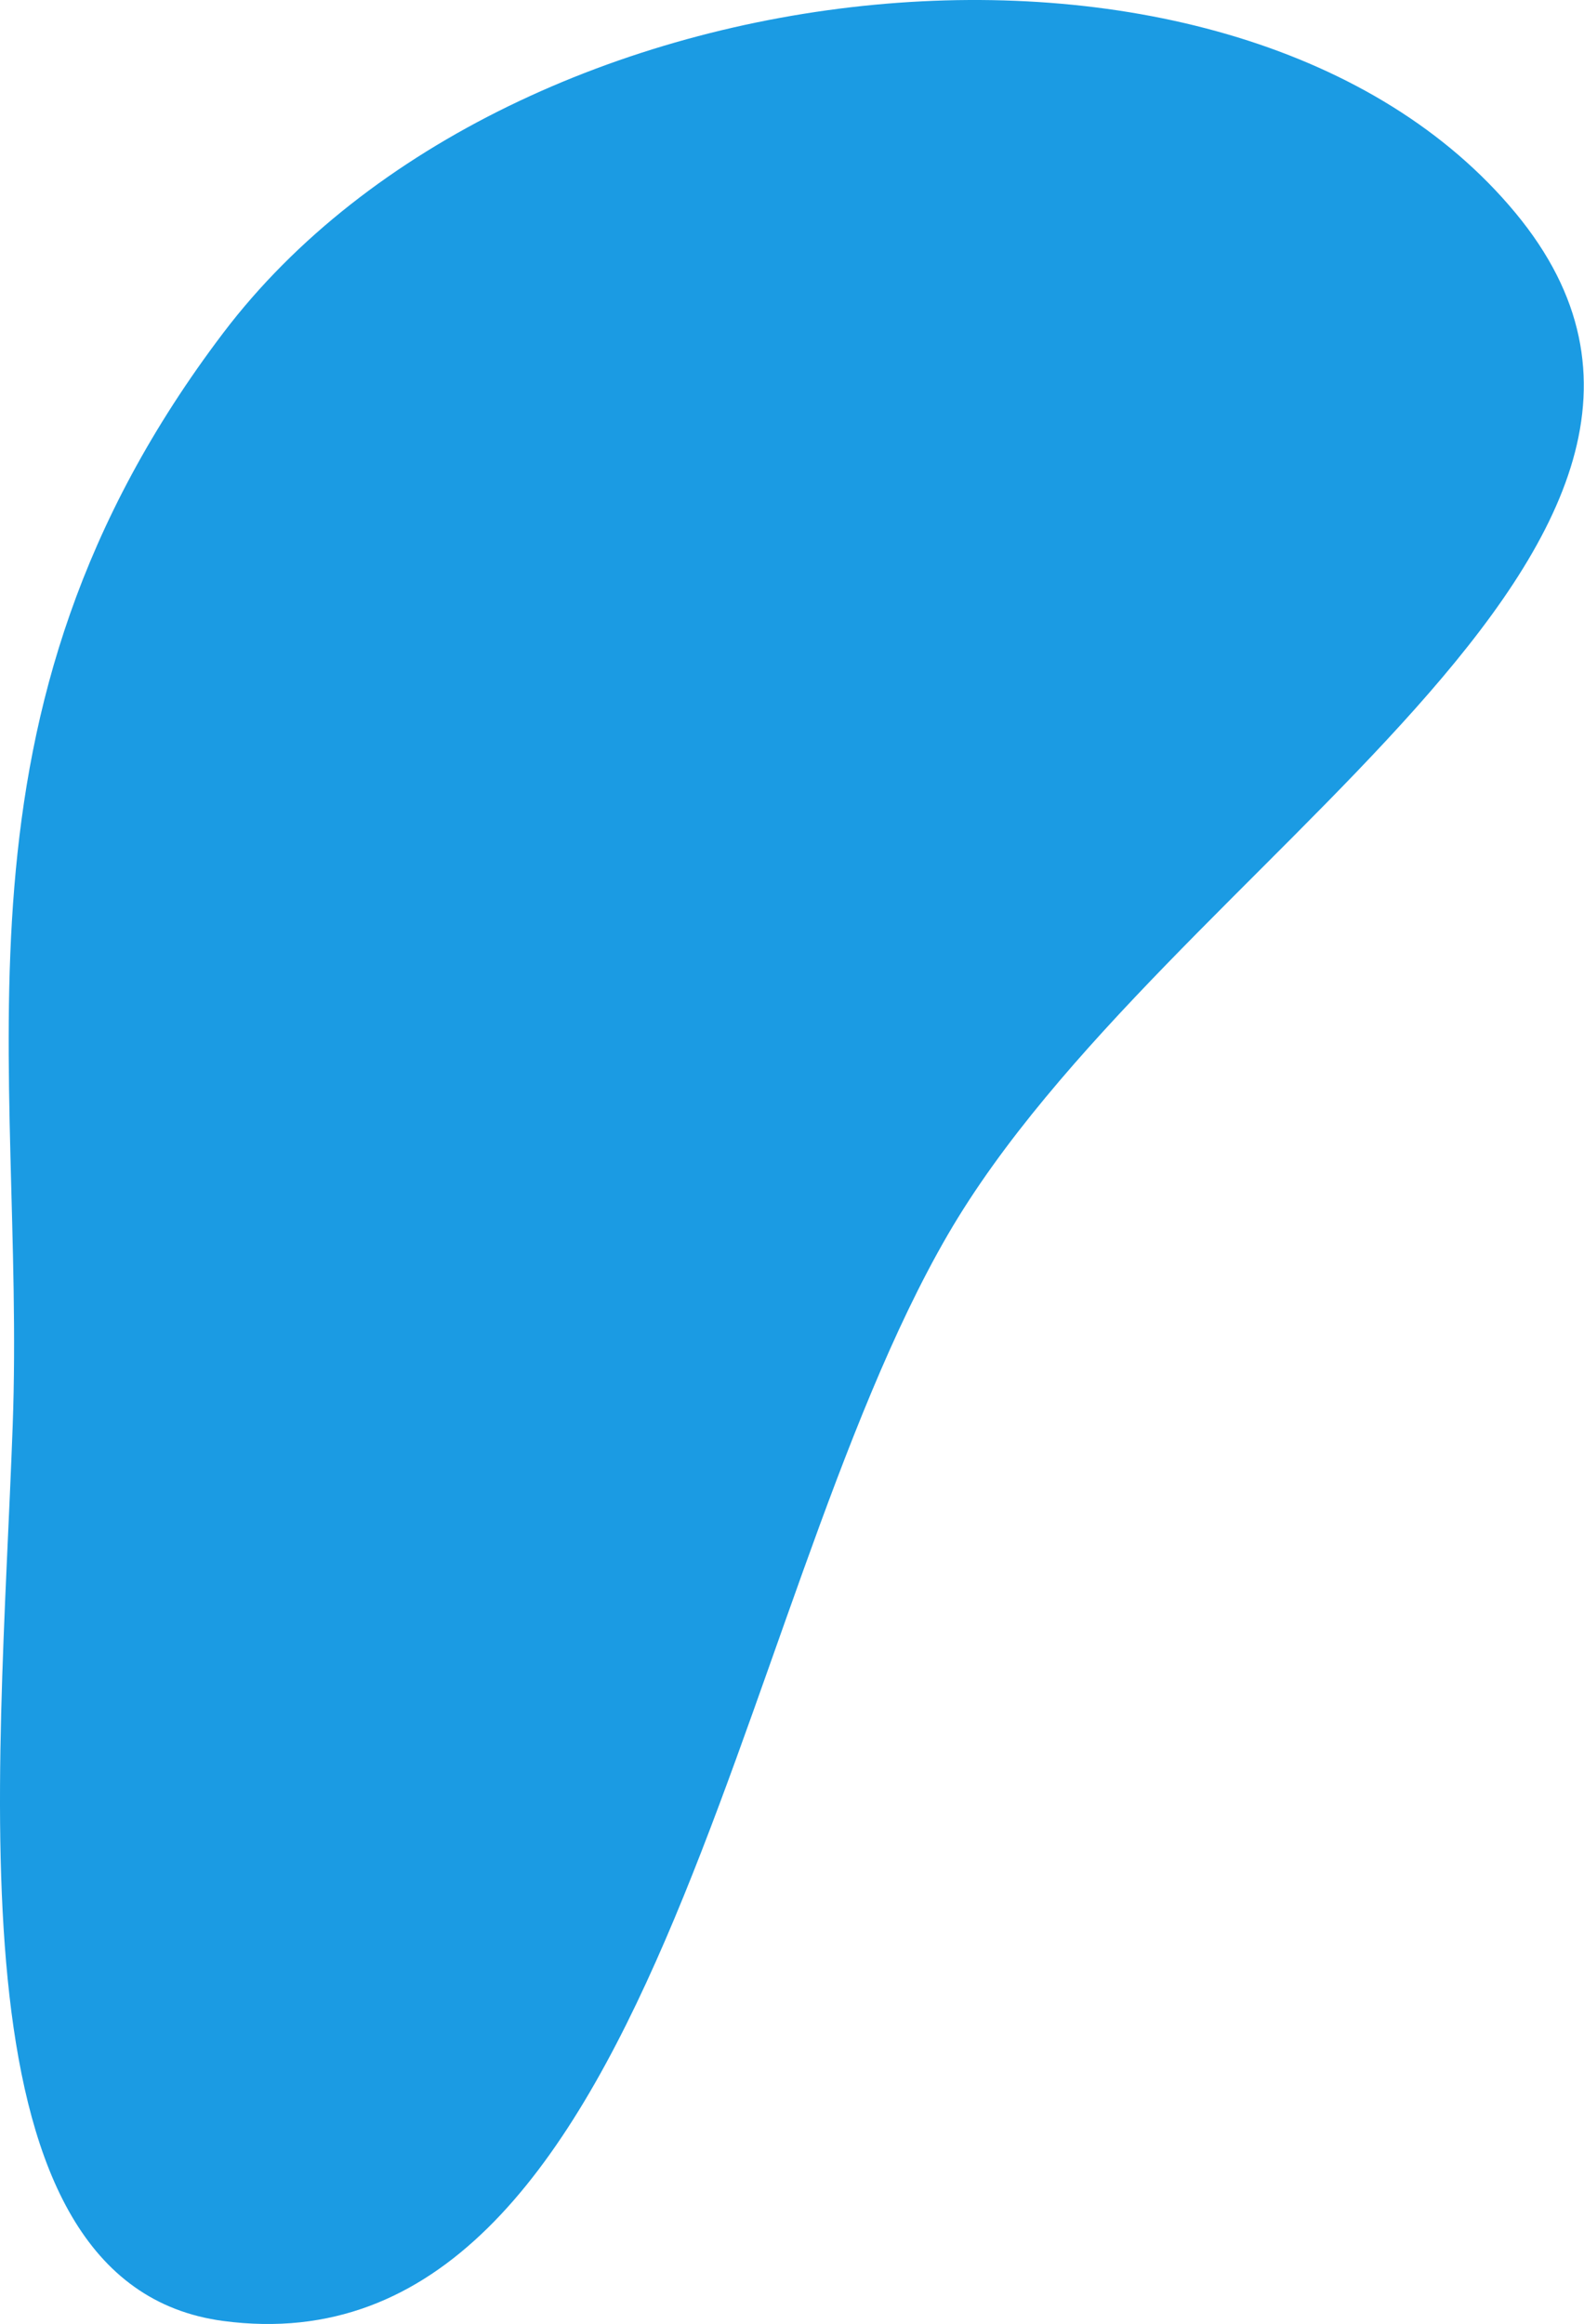
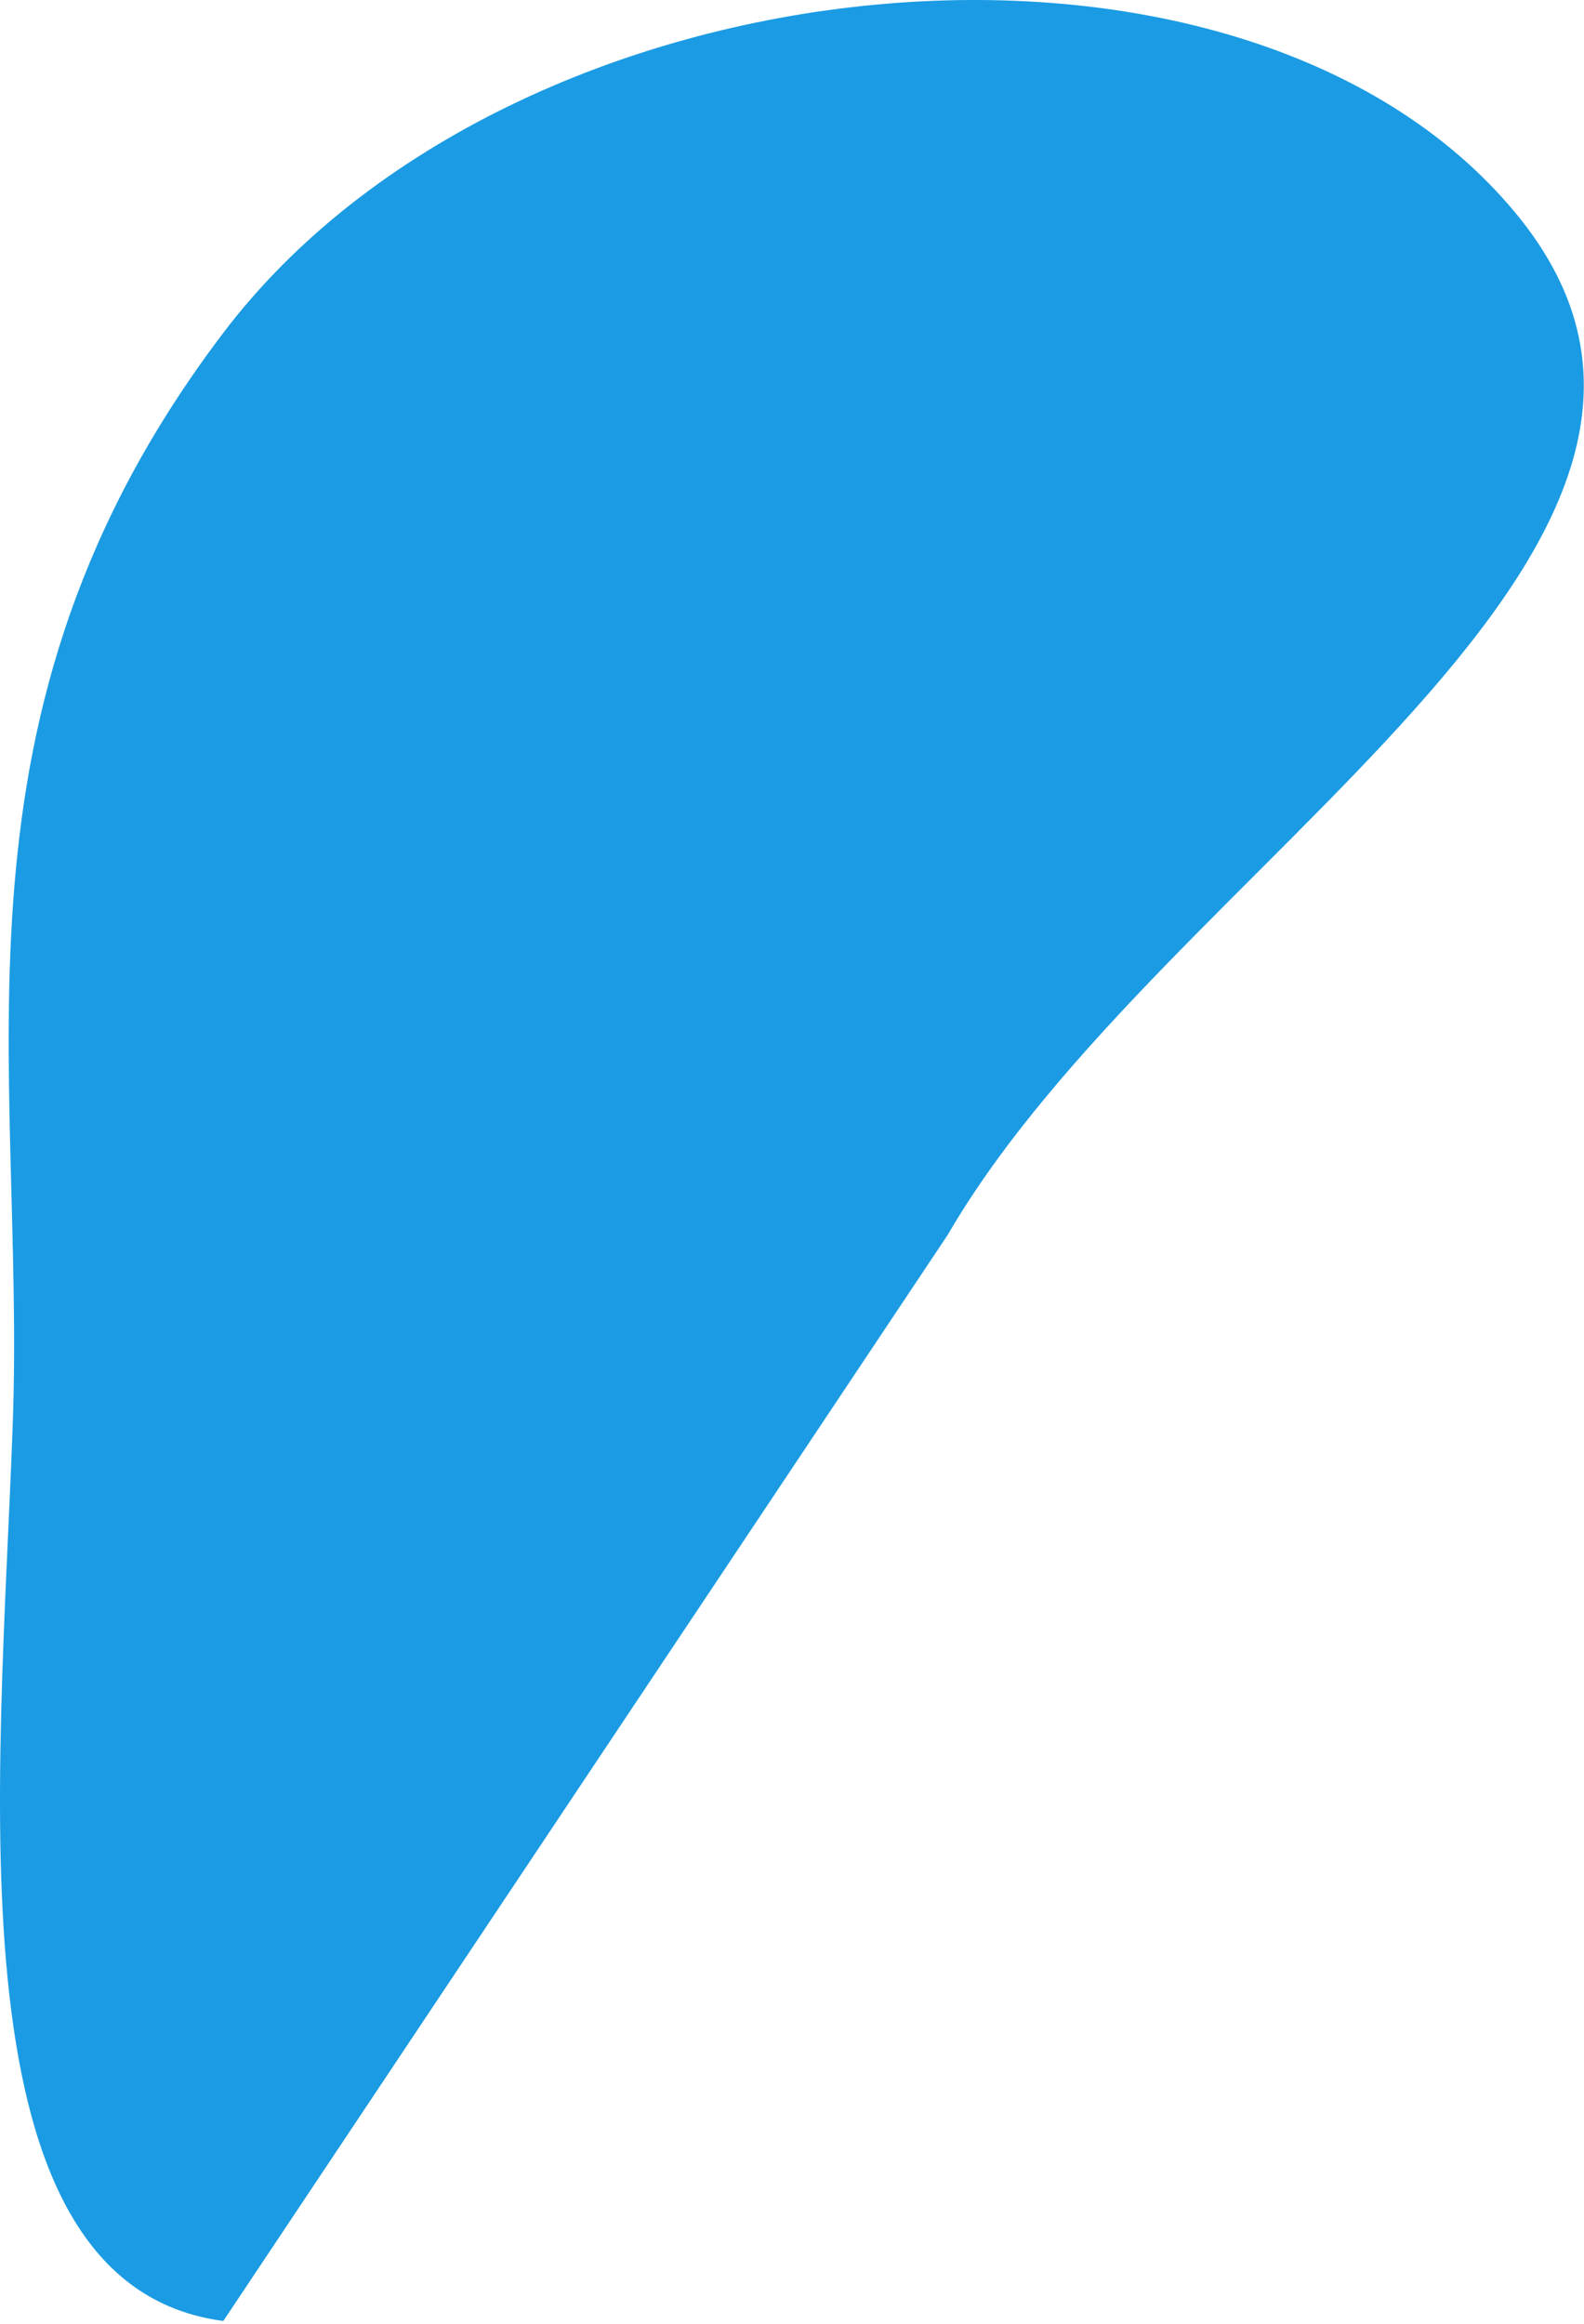
<svg xmlns="http://www.w3.org/2000/svg" width="482" height="707" viewBox="0 0 482 707" fill="none">
-   <path d="M67.951 706.081C-16.164 694.934 -0.142 543.811 3.863 433.71C7.869 323.608 -20.17 217.414 67.951 101.256C156.071 -14.903 377.136 -36.573 461.14 64.764C544.628 165.479 354.19 262.313 288.375 375.68C221.978 490.048 198.984 723.446 67.951 706.081Z" fill="#1B9BE3" />
+   <path d="M67.951 706.081C-16.164 694.934 -0.142 543.811 3.863 433.71C7.869 323.608 -20.17 217.414 67.951 101.256C156.071 -14.903 377.136 -36.573 461.14 64.764C544.628 165.479 354.19 262.313 288.375 375.68Z" fill="#1B9BE3" />
</svg>